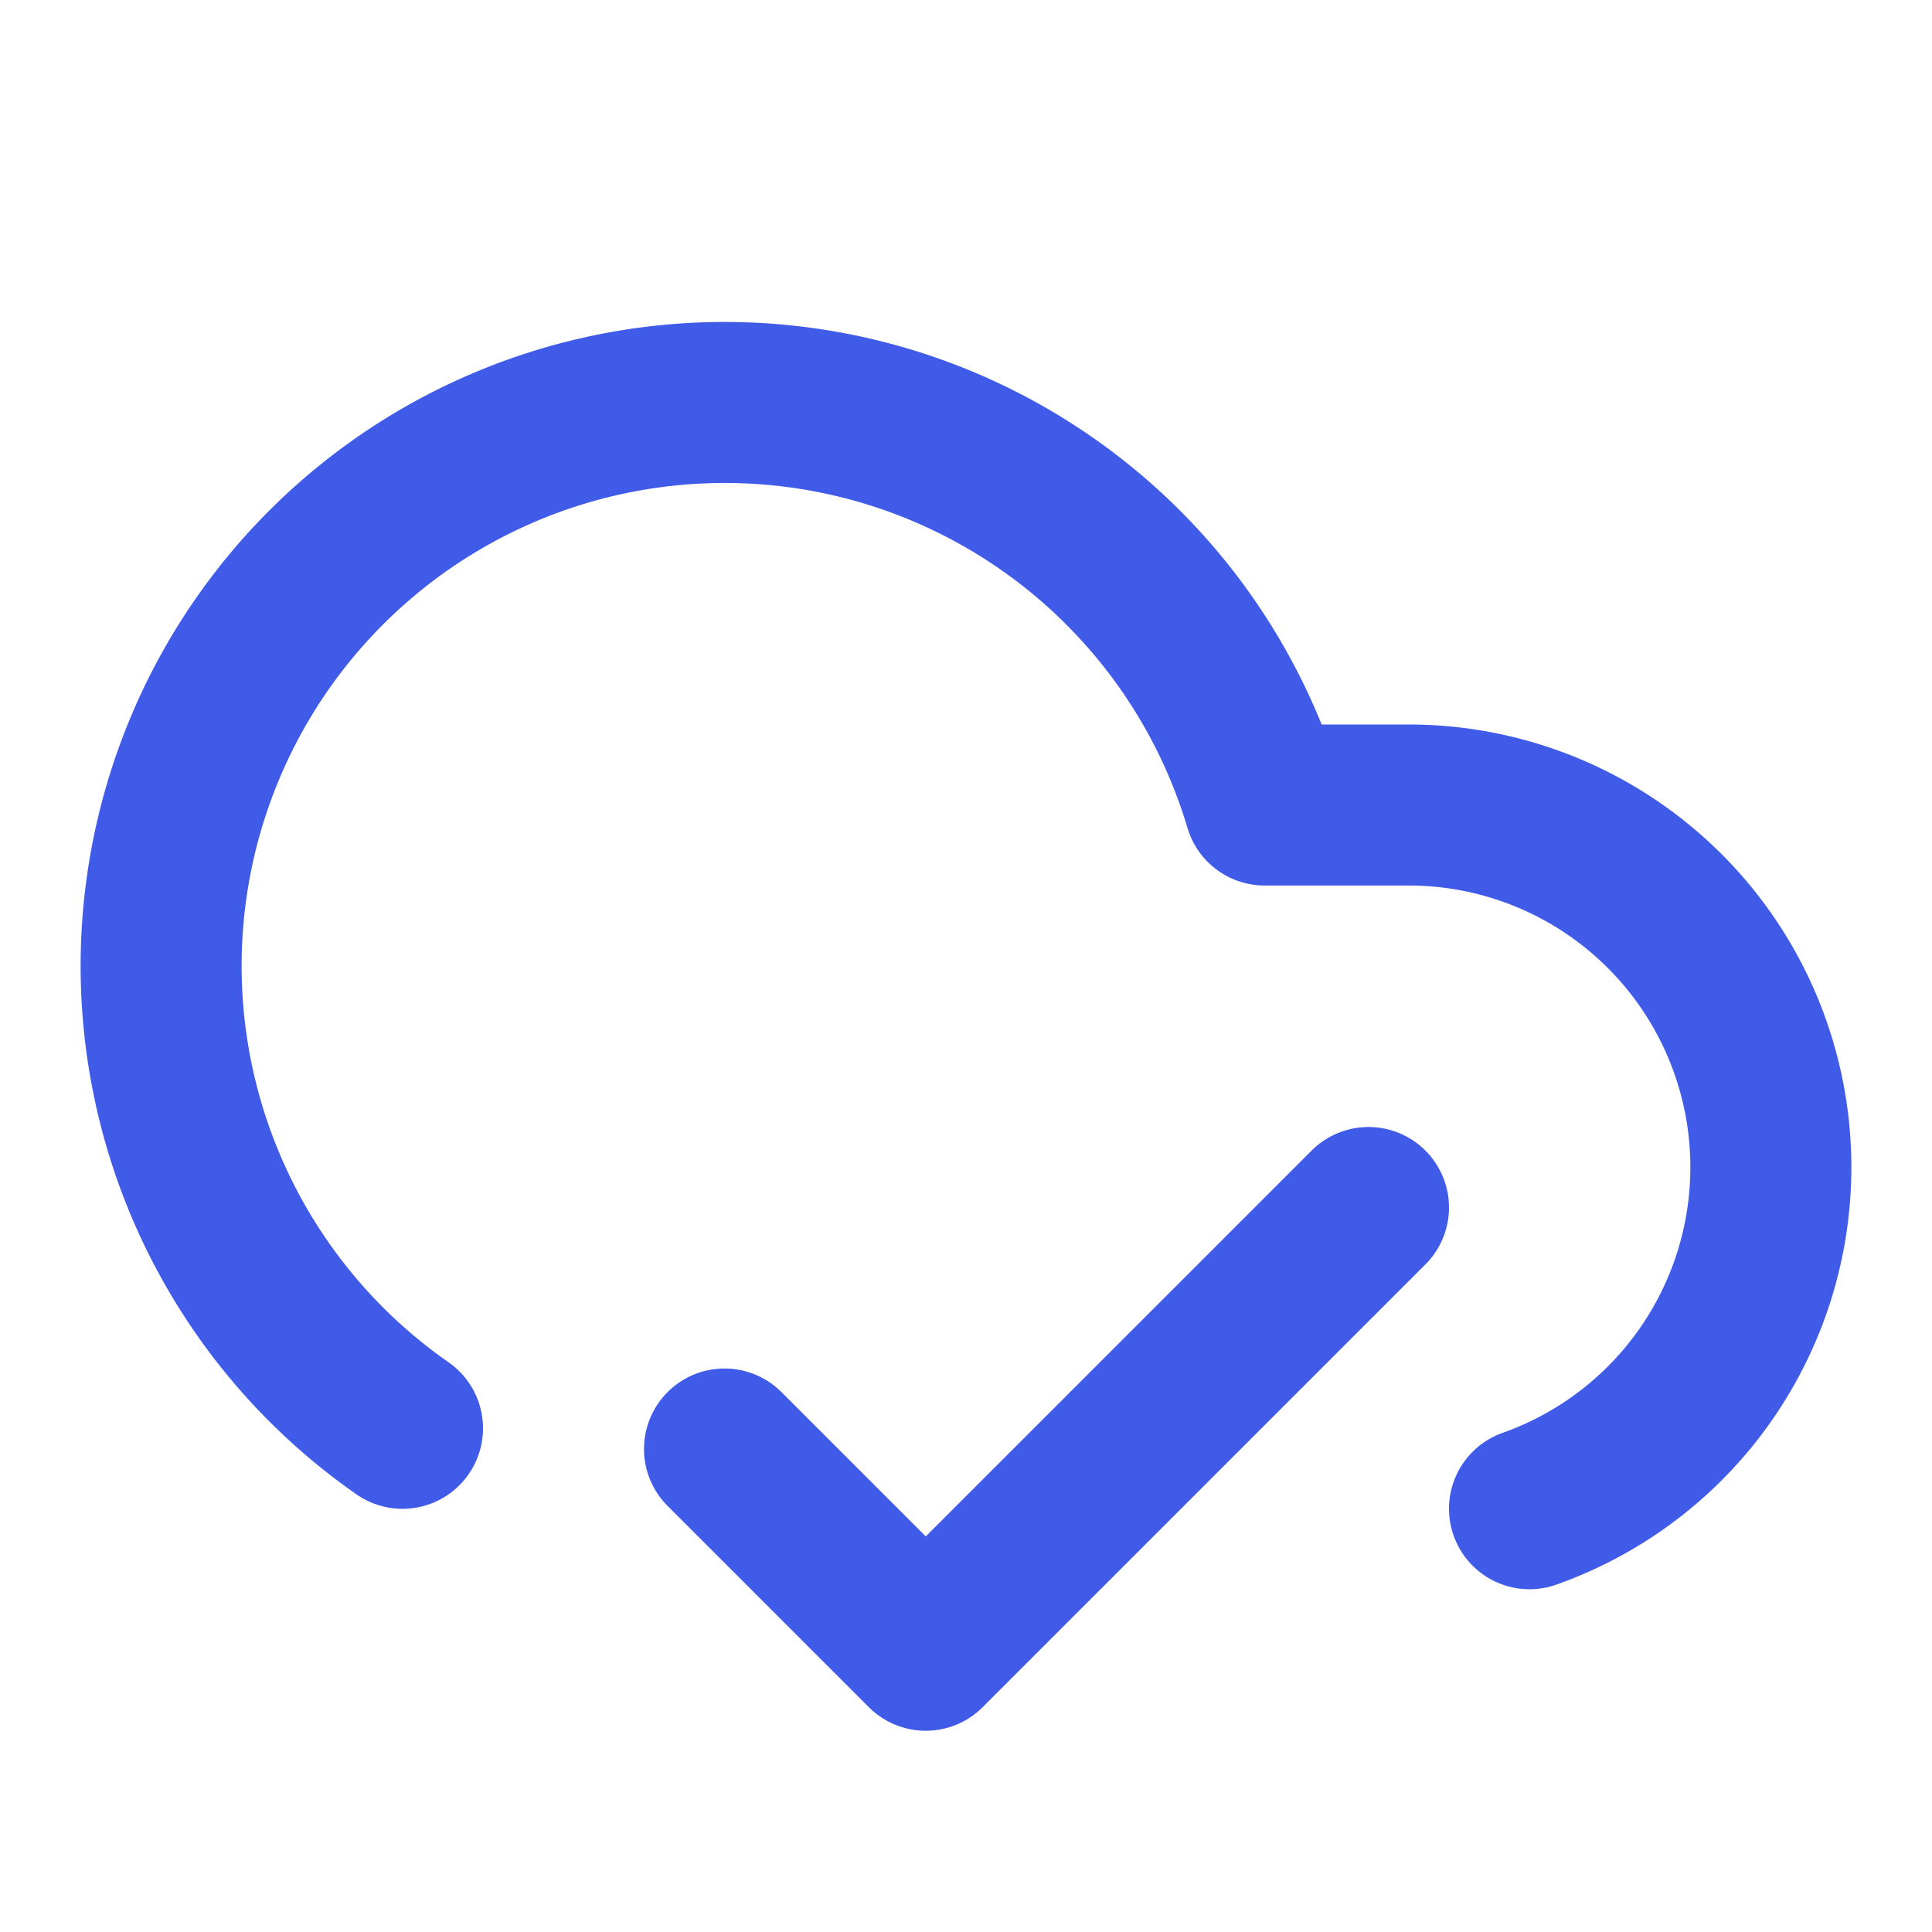
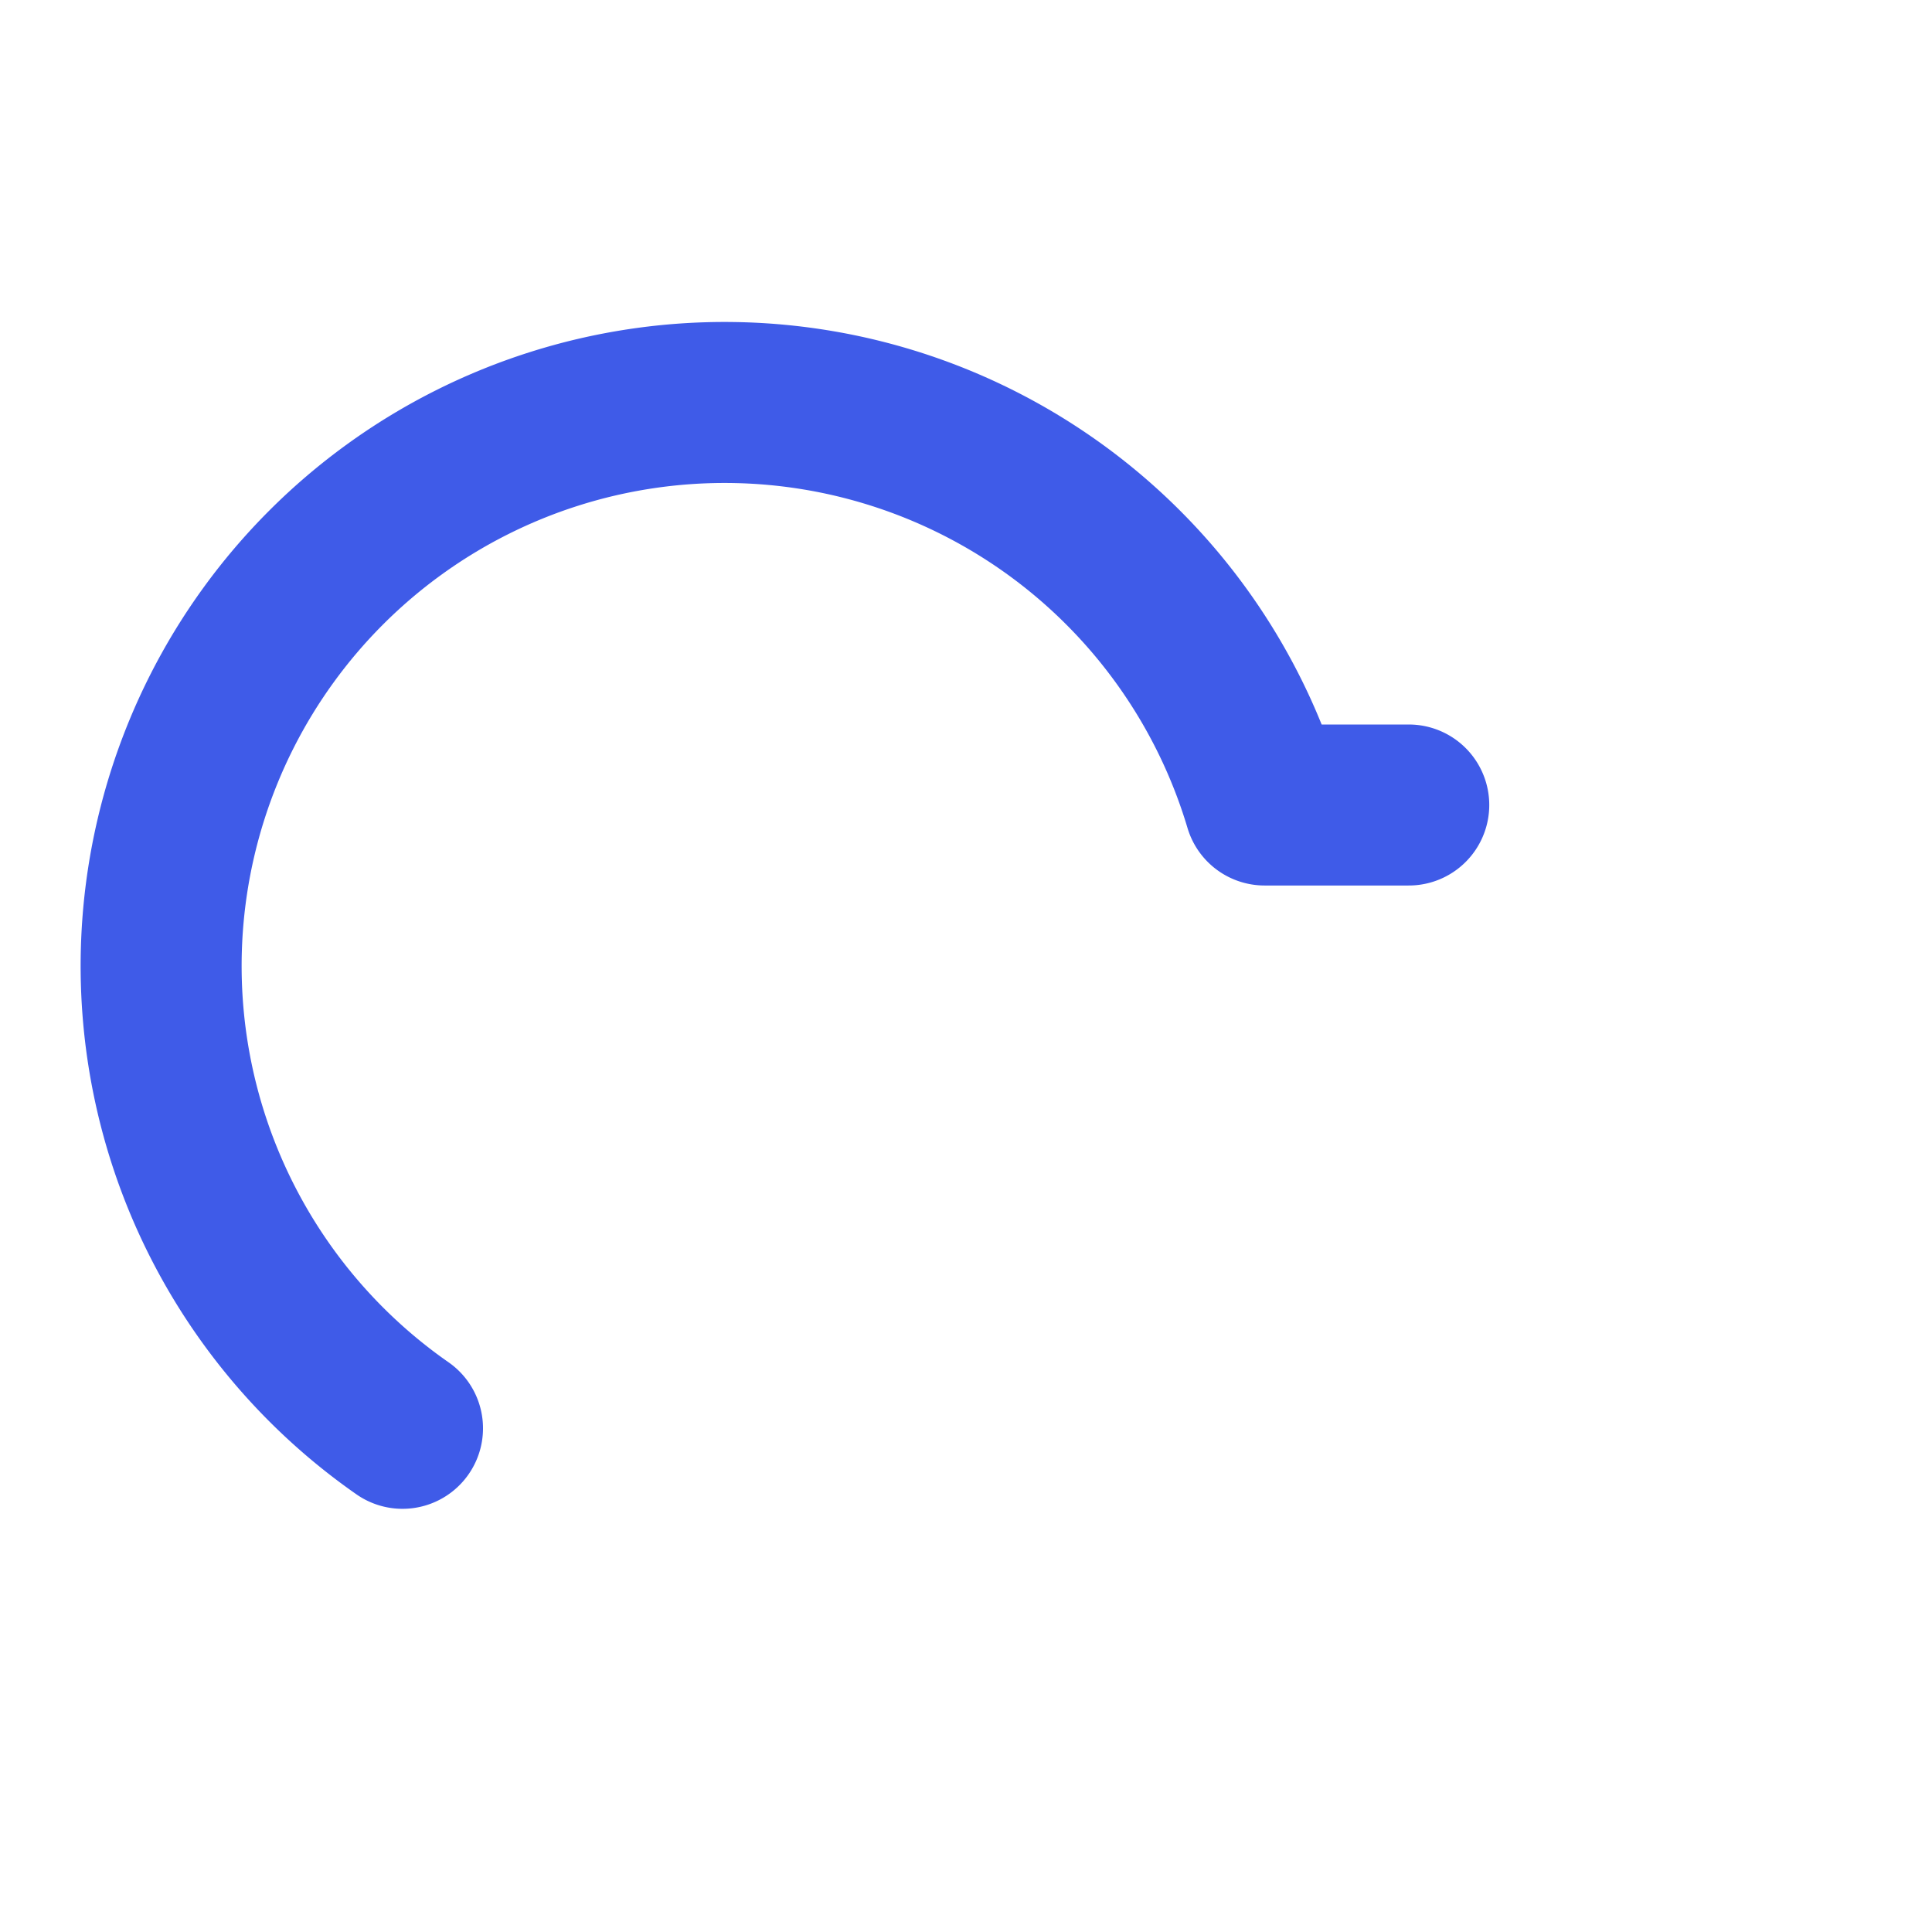
<svg xmlns="http://www.w3.org/2000/svg" width="24" height="24" viewBox="0 0 24 24" fill="none" stroke="#3F5BE8" stroke-width="2" stroke-linecap="round" stroke-linejoin="round" class="lucide lucide-cloud-check-icon lucide-cloud-check">
-   <path d="m17 15-5.5 5.5L9 18" />
-   <path d="M5 17.743A7 7 0 1 1 15.71 10h1.79a4.5 4.5 0 0 1 1.5 8.742" />
+   <path d="M5 17.743A7 7 0 1 1 15.71 10h1.79" />
</svg>